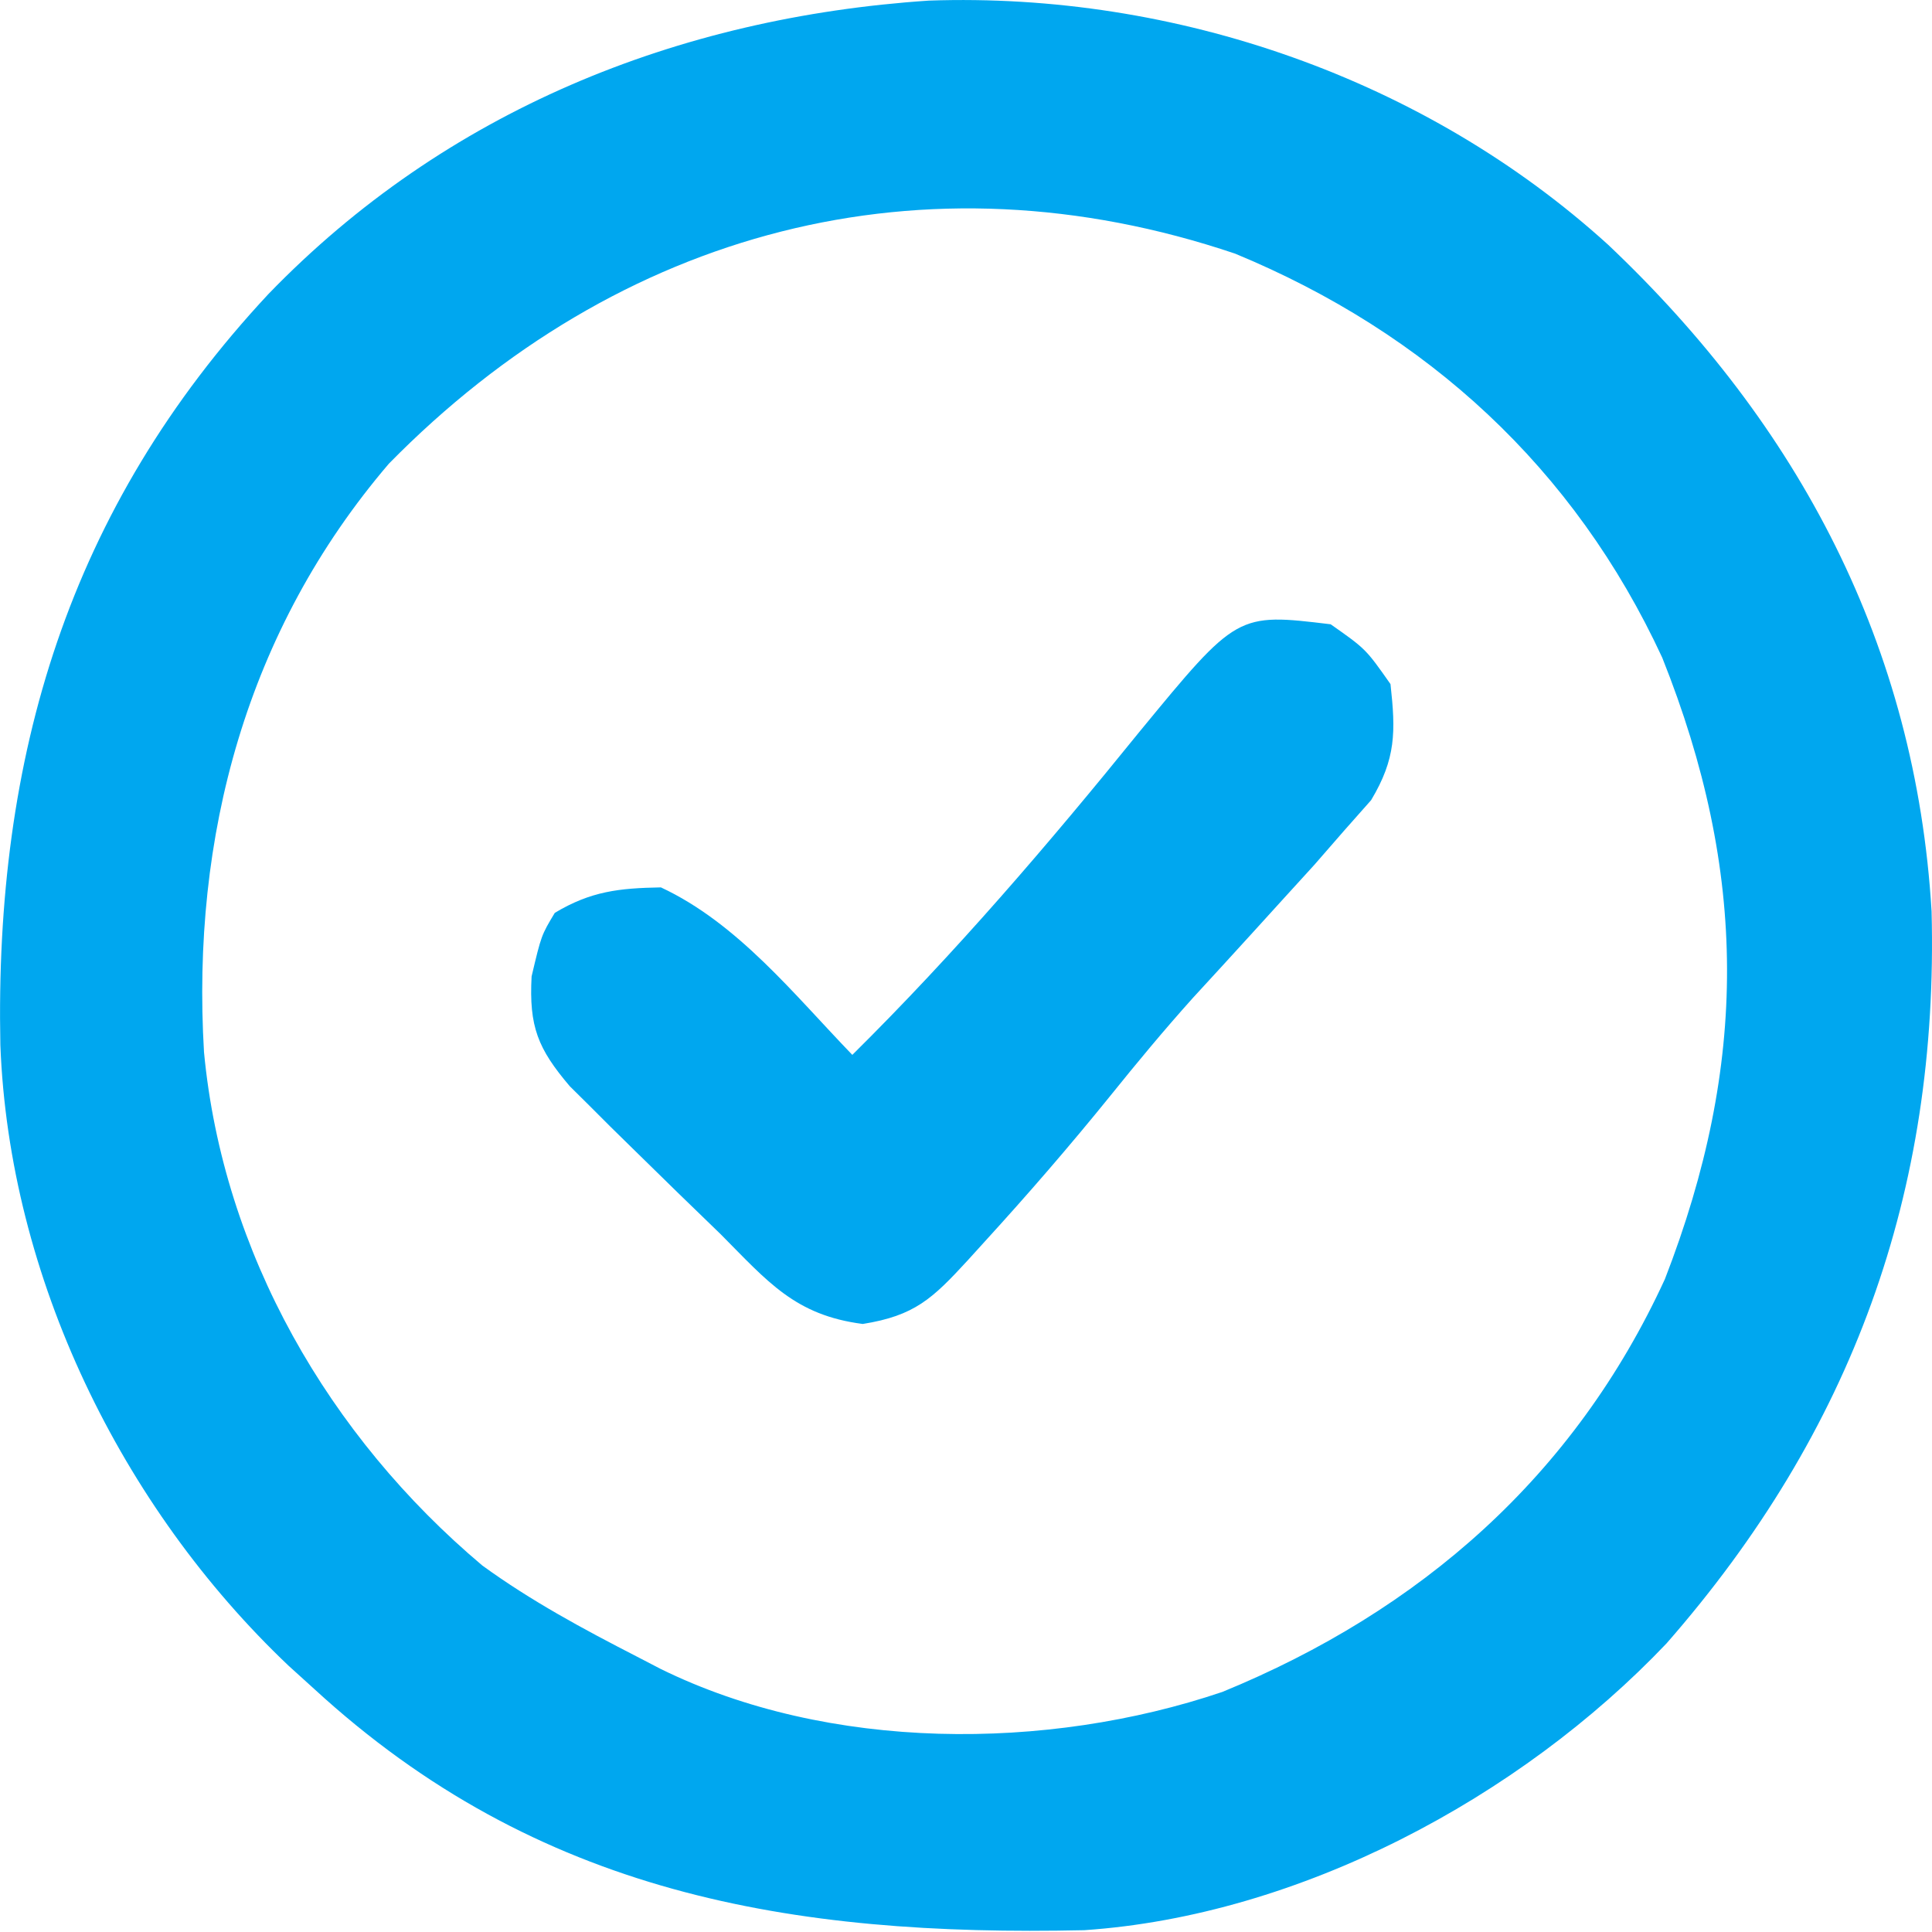
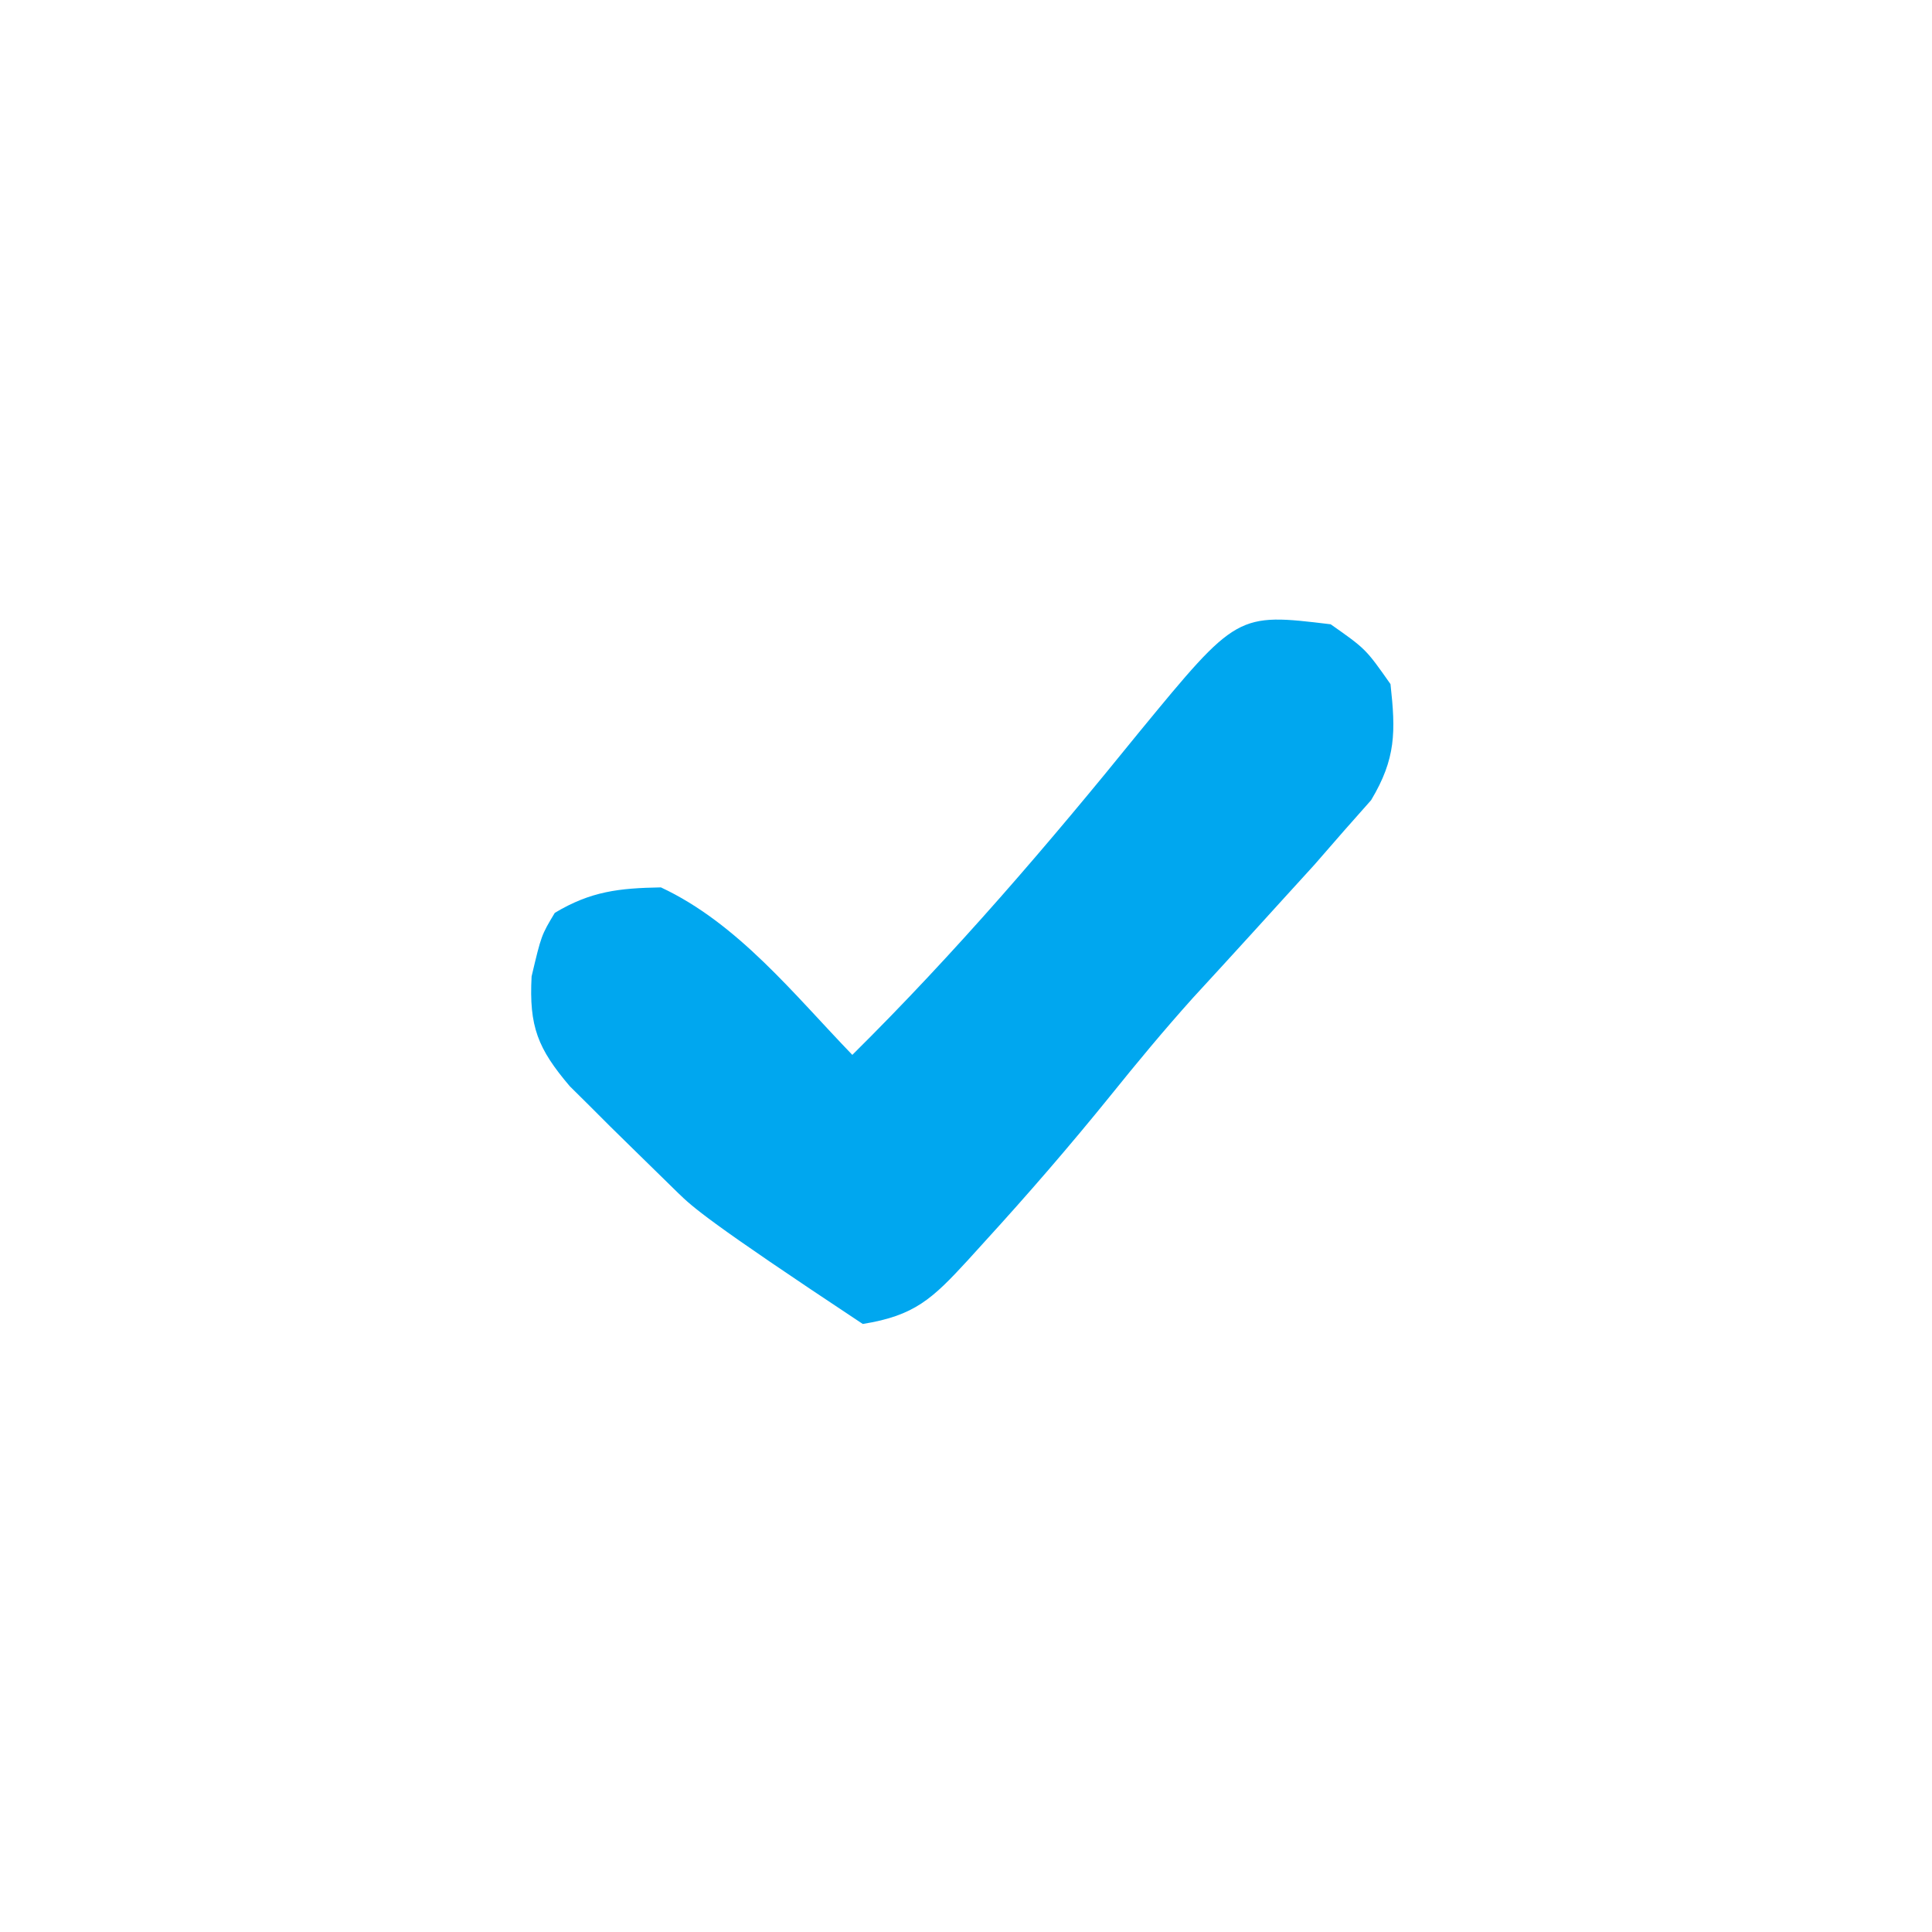
<svg xmlns="http://www.w3.org/2000/svg" width="32" height="32" viewBox="0 0 32 32" fill="none">
  <g clip-path="url(#clip0_4113_557)">
-     <path d="M15.386 0.01C19.469 -0.132 23.608 1.305 26.635 4.053C29.799 7.047 31.731 10.7 31.993 15.094C32.114 19.744 30.679 23.707 27.602 27.221C25.168 29.782 21.522 31.728 17.959 31.97C13.098 32.077 8.901 31.371 5.203 27.973C5.064 27.847 4.924 27.72 4.78 27.59C2.003 24.956 0.152 21.15 0.006 17.308C-0.09 12.536 1.129 8.426 4.447 4.869C7.377 1.839 11.221 0.287 15.386 0.01ZM6.441 7.68C4.083 10.438 3.167 13.856 3.379 17.427C3.693 20.753 5.447 23.79 7.989 25.93C8.798 26.518 9.664 26.984 10.552 27.44C10.681 27.507 10.81 27.574 10.943 27.643C13.729 29.013 17.335 29.008 20.245 28.024C23.526 26.68 26.079 24.445 27.576 21.186C28.957 17.626 28.954 14.455 27.532 10.893C26.078 7.752 23.637 5.516 20.457 4.201C15.3 2.46 10.244 3.806 6.441 7.68Z" fill="#00A7EF" />
-     <path d="M22.04 10.34C22.622 10.749 22.622 10.749 23.031 11.331C23.118 12.12 23.122 12.565 22.71 13.253C22.563 13.42 22.415 13.586 22.263 13.758C22.019 14.038 22.019 14.038 21.77 14.324C21.597 14.513 21.425 14.702 21.248 14.897C21.084 15.077 20.92 15.258 20.751 15.444C20.42 15.808 20.088 16.17 19.755 16.532C19.281 17.06 18.833 17.6 18.388 18.153C17.718 18.981 17.026 19.781 16.308 20.567C16.214 20.67 16.12 20.774 16.024 20.88C15.442 21.512 15.148 21.792 14.29 21.929C13.167 21.784 12.718 21.229 11.937 20.443C11.703 20.216 11.469 19.989 11.234 19.762C10.981 19.515 10.729 19.267 10.476 19.02C10.354 18.899 10.231 18.779 10.105 18.656C9.989 18.54 9.873 18.424 9.754 18.305C9.65 18.202 9.546 18.099 9.438 17.992C8.907 17.368 8.761 17.002 8.805 16.172C8.966 15.491 8.966 15.491 9.189 15.12C9.785 14.762 10.255 14.71 10.947 14.698C12.221 15.293 13.153 16.474 14.117 17.472C15.82 15.787 17.364 13.985 18.871 12.123C20.491 10.153 20.491 10.153 22.04 10.34Z" fill="#00A7EF" />
+     <path d="M22.04 10.34C22.622 10.749 22.622 10.749 23.031 11.331C23.118 12.12 23.122 12.565 22.71 13.253C22.563 13.42 22.415 13.586 22.263 13.758C22.019 14.038 22.019 14.038 21.77 14.324C21.597 14.513 21.425 14.702 21.248 14.897C21.084 15.077 20.92 15.258 20.751 15.444C20.42 15.808 20.088 16.17 19.755 16.532C19.281 17.06 18.833 17.6 18.388 18.153C17.718 18.981 17.026 19.781 16.308 20.567C16.214 20.67 16.12 20.774 16.024 20.88C15.442 21.512 15.148 21.792 14.29 21.929C11.703 20.216 11.469 19.989 11.234 19.762C10.981 19.515 10.729 19.267 10.476 19.02C10.354 18.899 10.231 18.779 10.105 18.656C9.989 18.54 9.873 18.424 9.754 18.305C9.65 18.202 9.546 18.099 9.438 17.992C8.907 17.368 8.761 17.002 8.805 16.172C8.966 15.491 8.966 15.491 9.189 15.12C9.785 14.762 10.255 14.71 10.947 14.698C12.221 15.293 13.153 16.474 14.117 17.472C15.82 15.787 17.364 13.985 18.871 12.123C20.491 10.153 20.491 10.153 22.04 10.34Z" fill="#00A7EF" />
  </g>
  <defs>
    <clipPath id="clip0_4113_557">
      <rect width="32" height="32" fill="white" />
    </clipPath>
  </defs>
</svg>